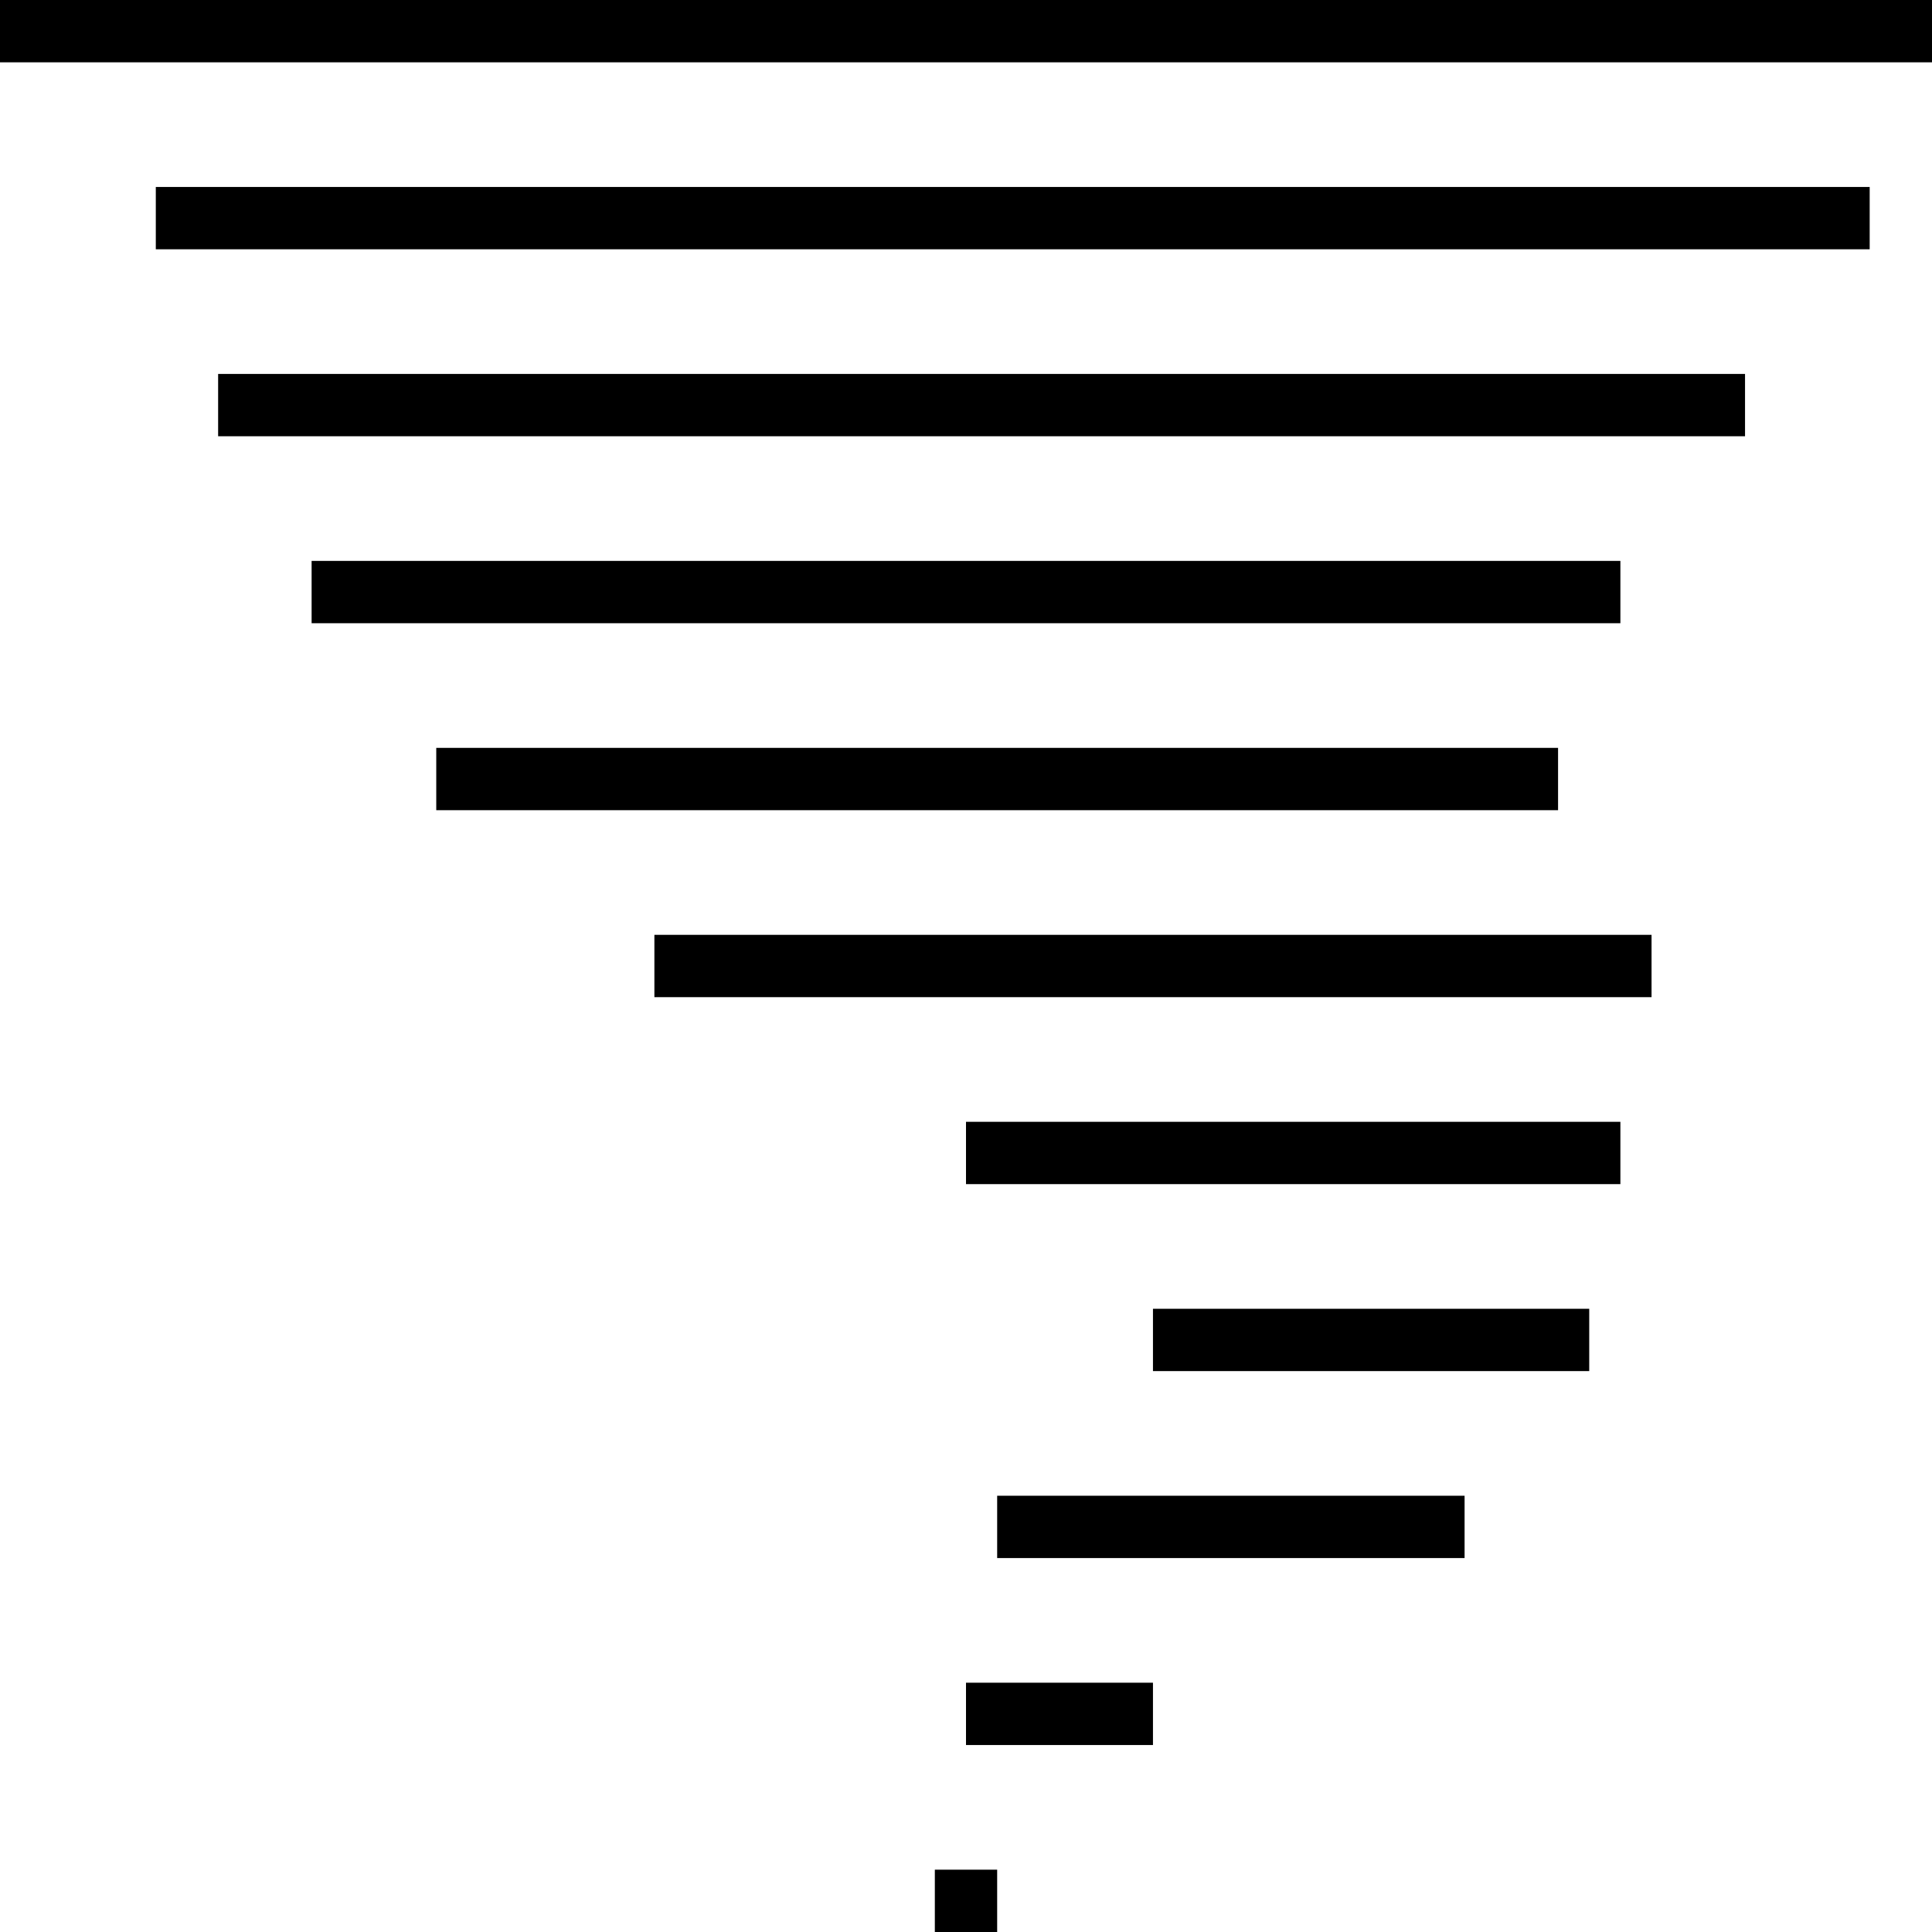
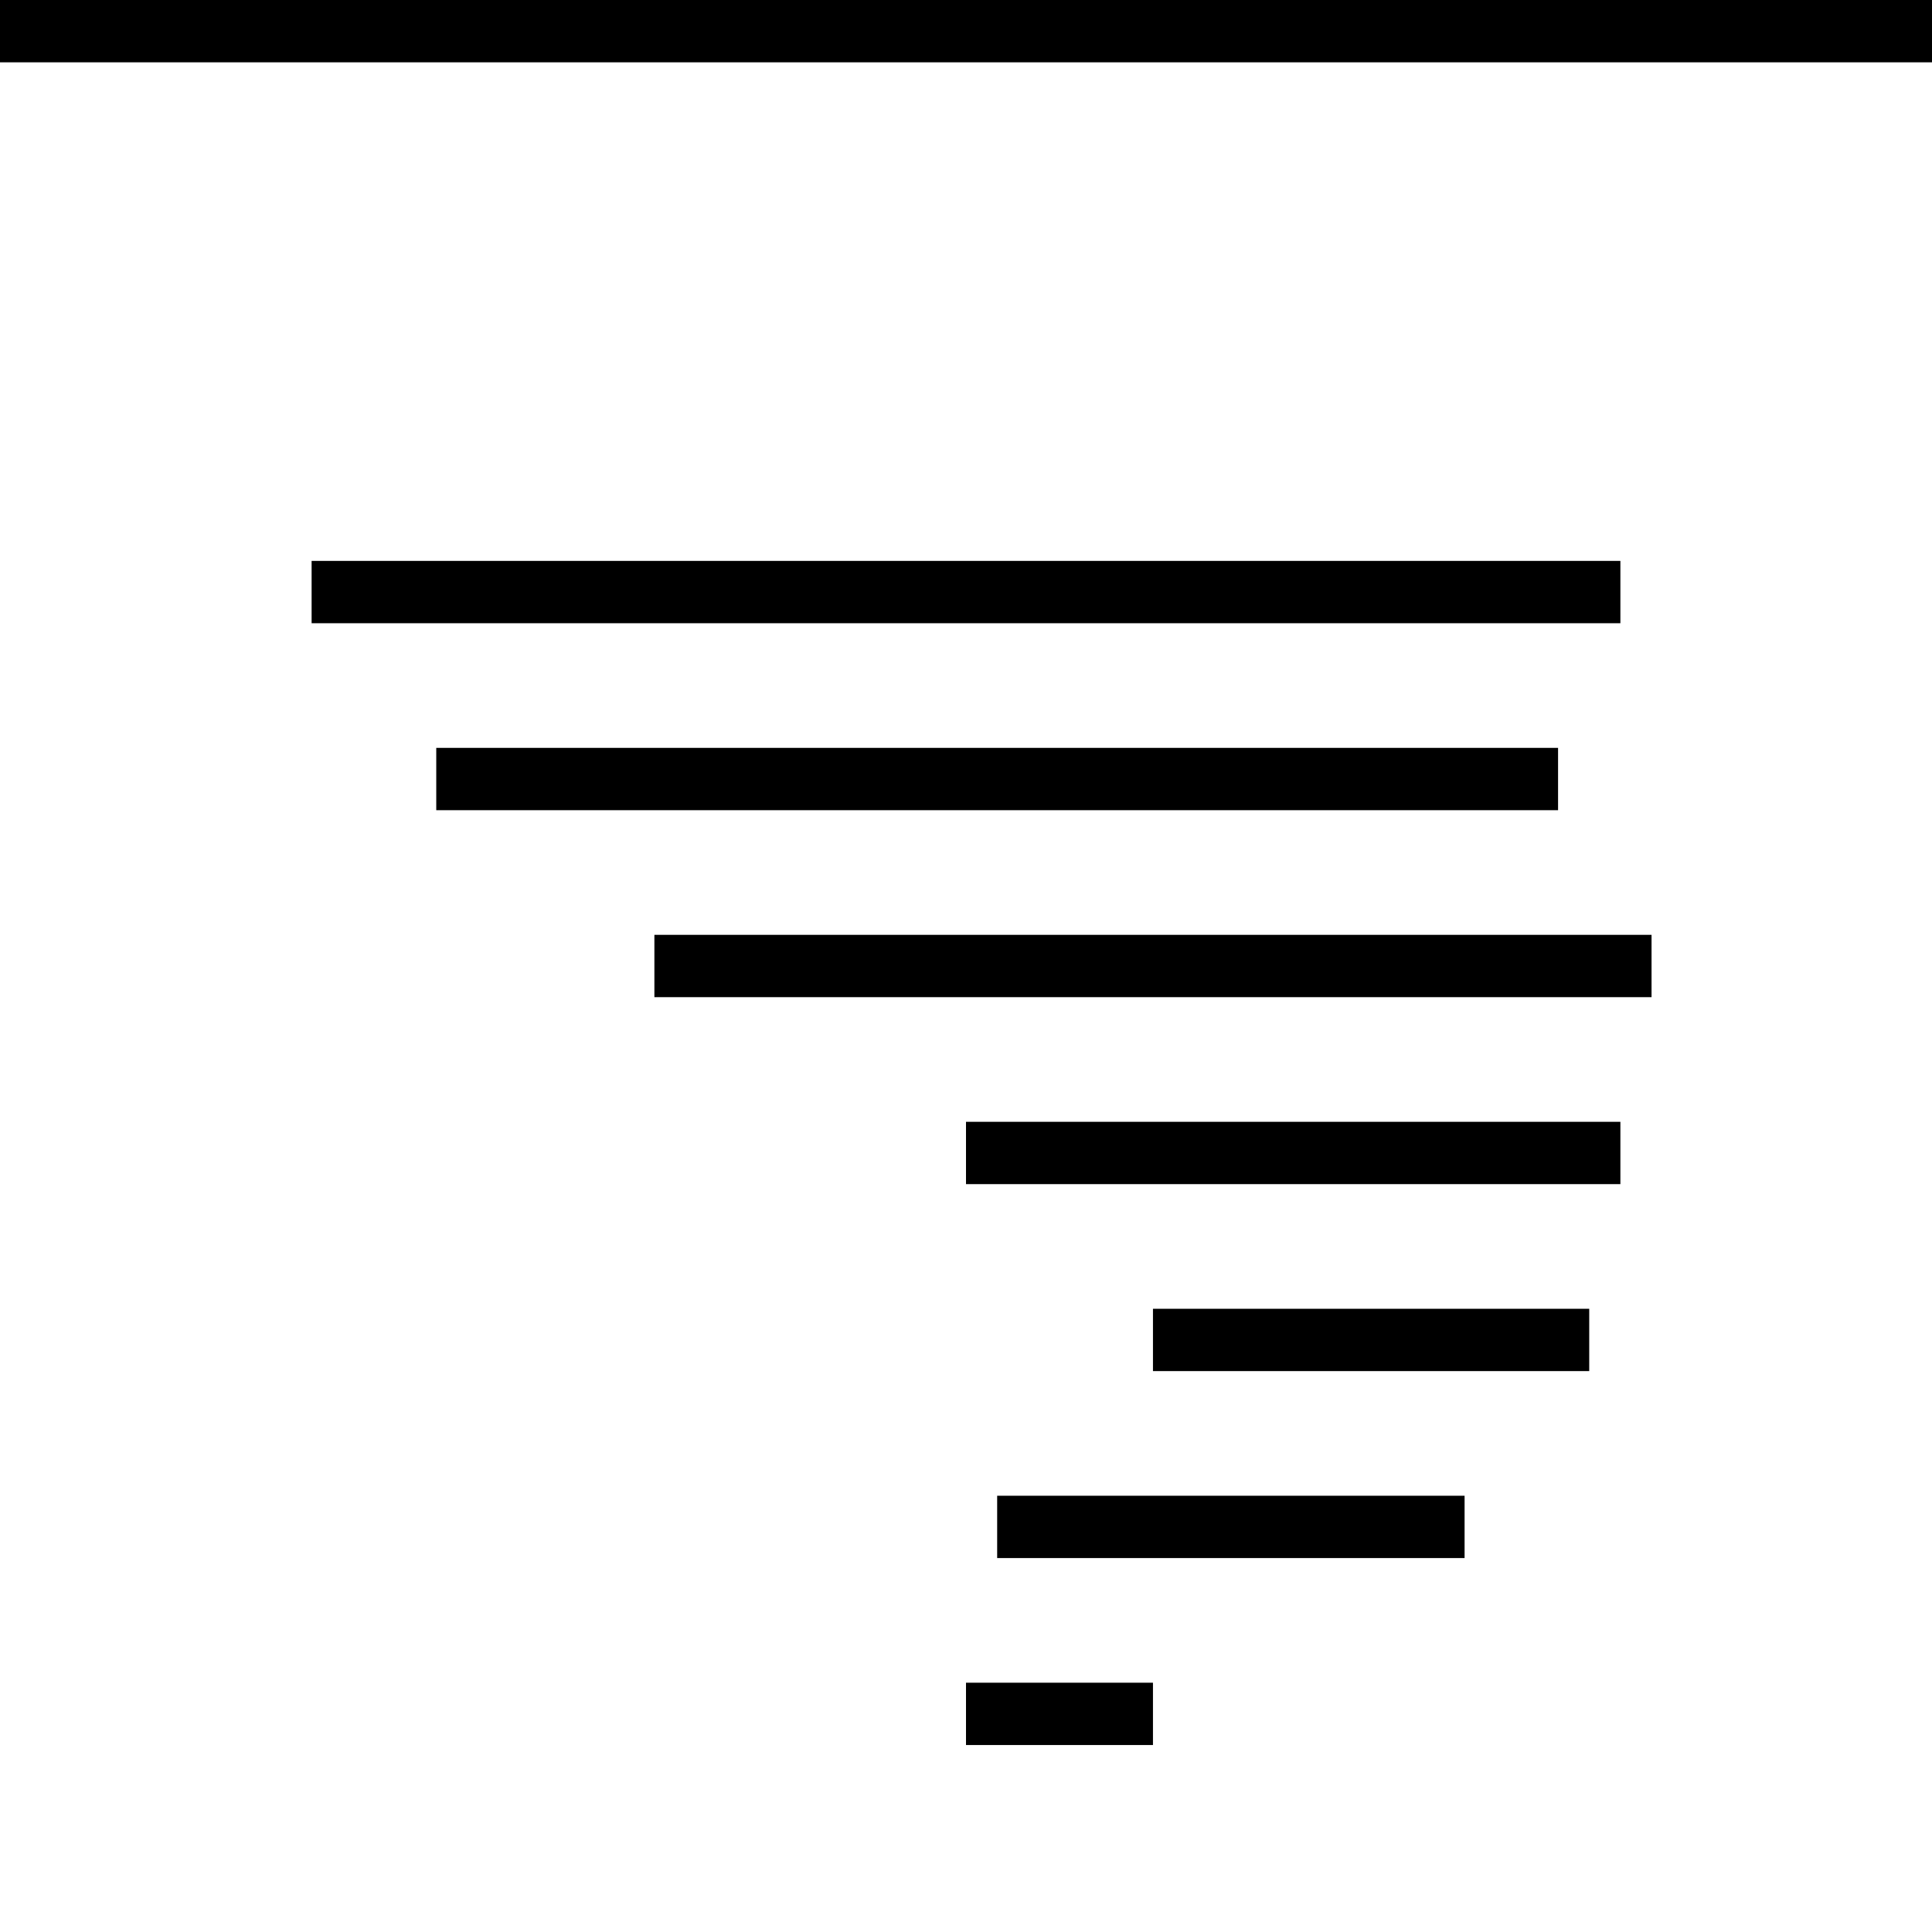
<svg xmlns="http://www.w3.org/2000/svg" fill="#000000" version="1.1" id="Layer_1" viewBox="0 0 496 496" xml:space="preserve">
  <g>
    <g>
      <g>
        <rect width="496" height="16" />
-         <rect x="40" y="48" width="440" height="16" />
-         <rect x="56" y="96" width="392" height="16" />
        <rect x="80" y="144" width="336" height="16" />
        <rect x="112" y="192" width="288" height="16" />
        <rect x="168" y="240" width="256" height="16" />
        <rect x="248" y="288" width="168" height="16" />
        <rect x="296" y="336" width="112" height="16" />
        <rect x="256" y="384" width="120" height="16" />
        <rect x="248" y="432" width="48" height="16" />
-         <rect x="240" y="480" width="16" height="16" />
      </g>
    </g>
  </g>
</svg>